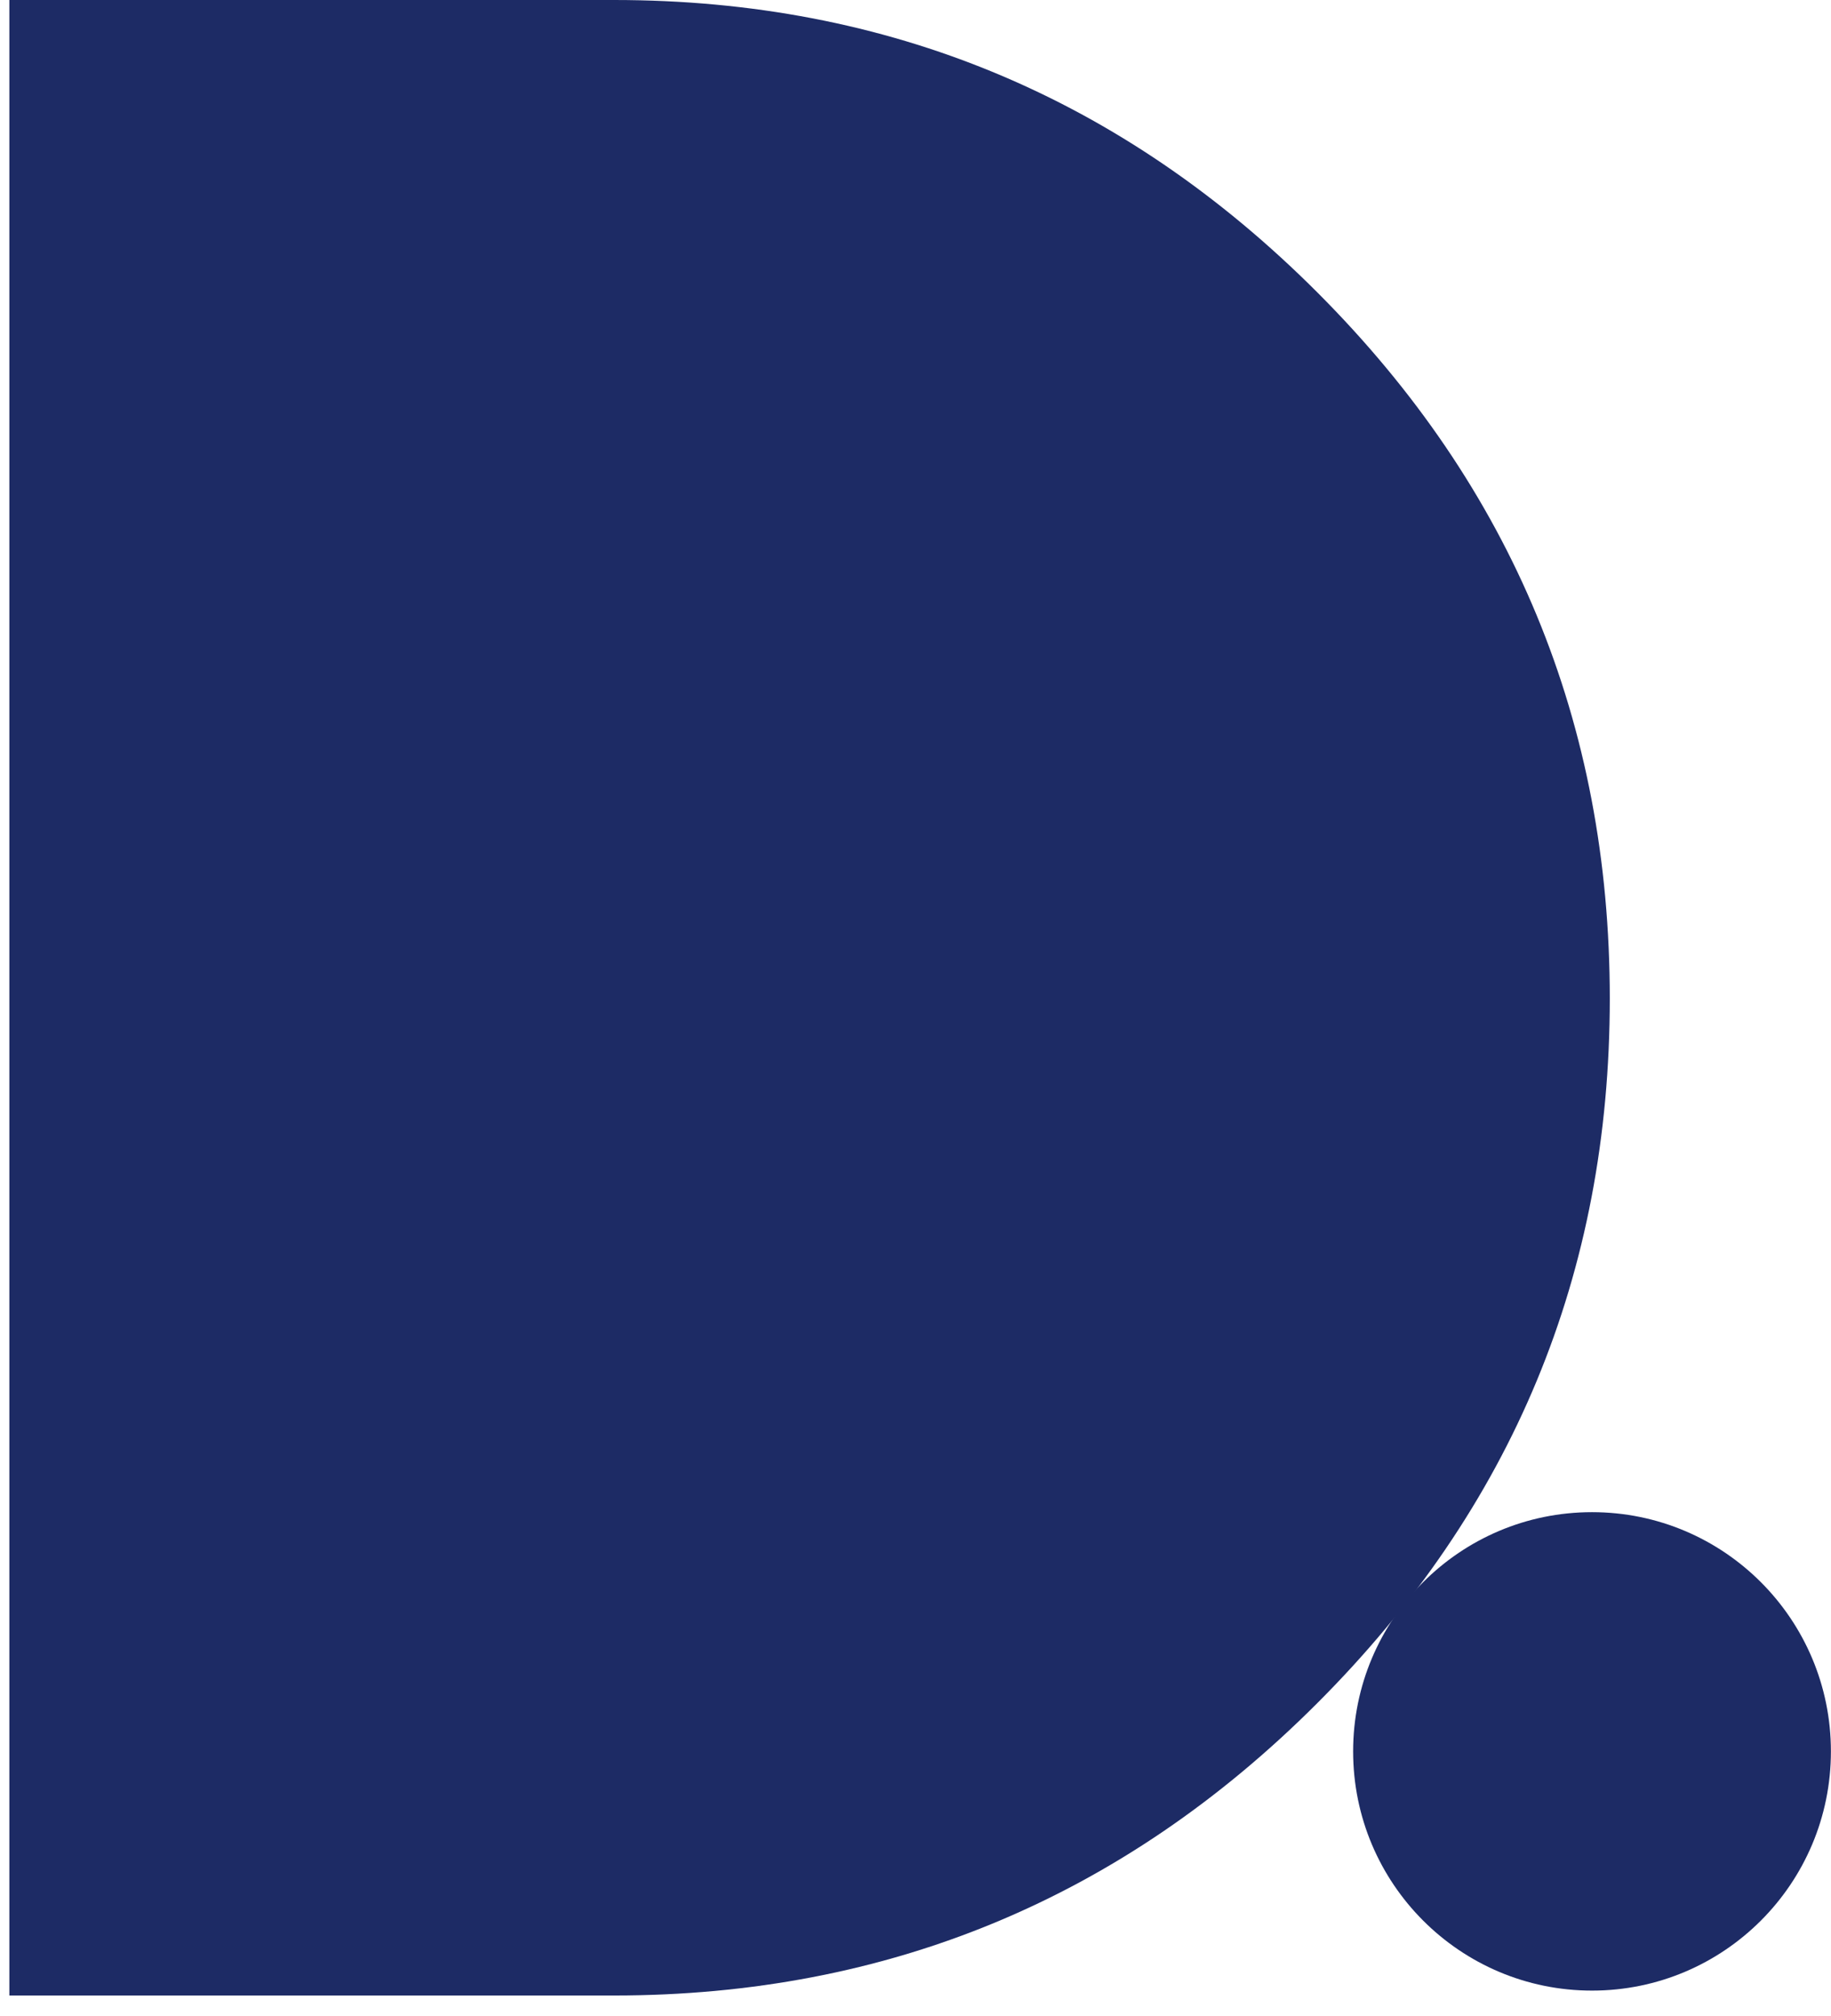
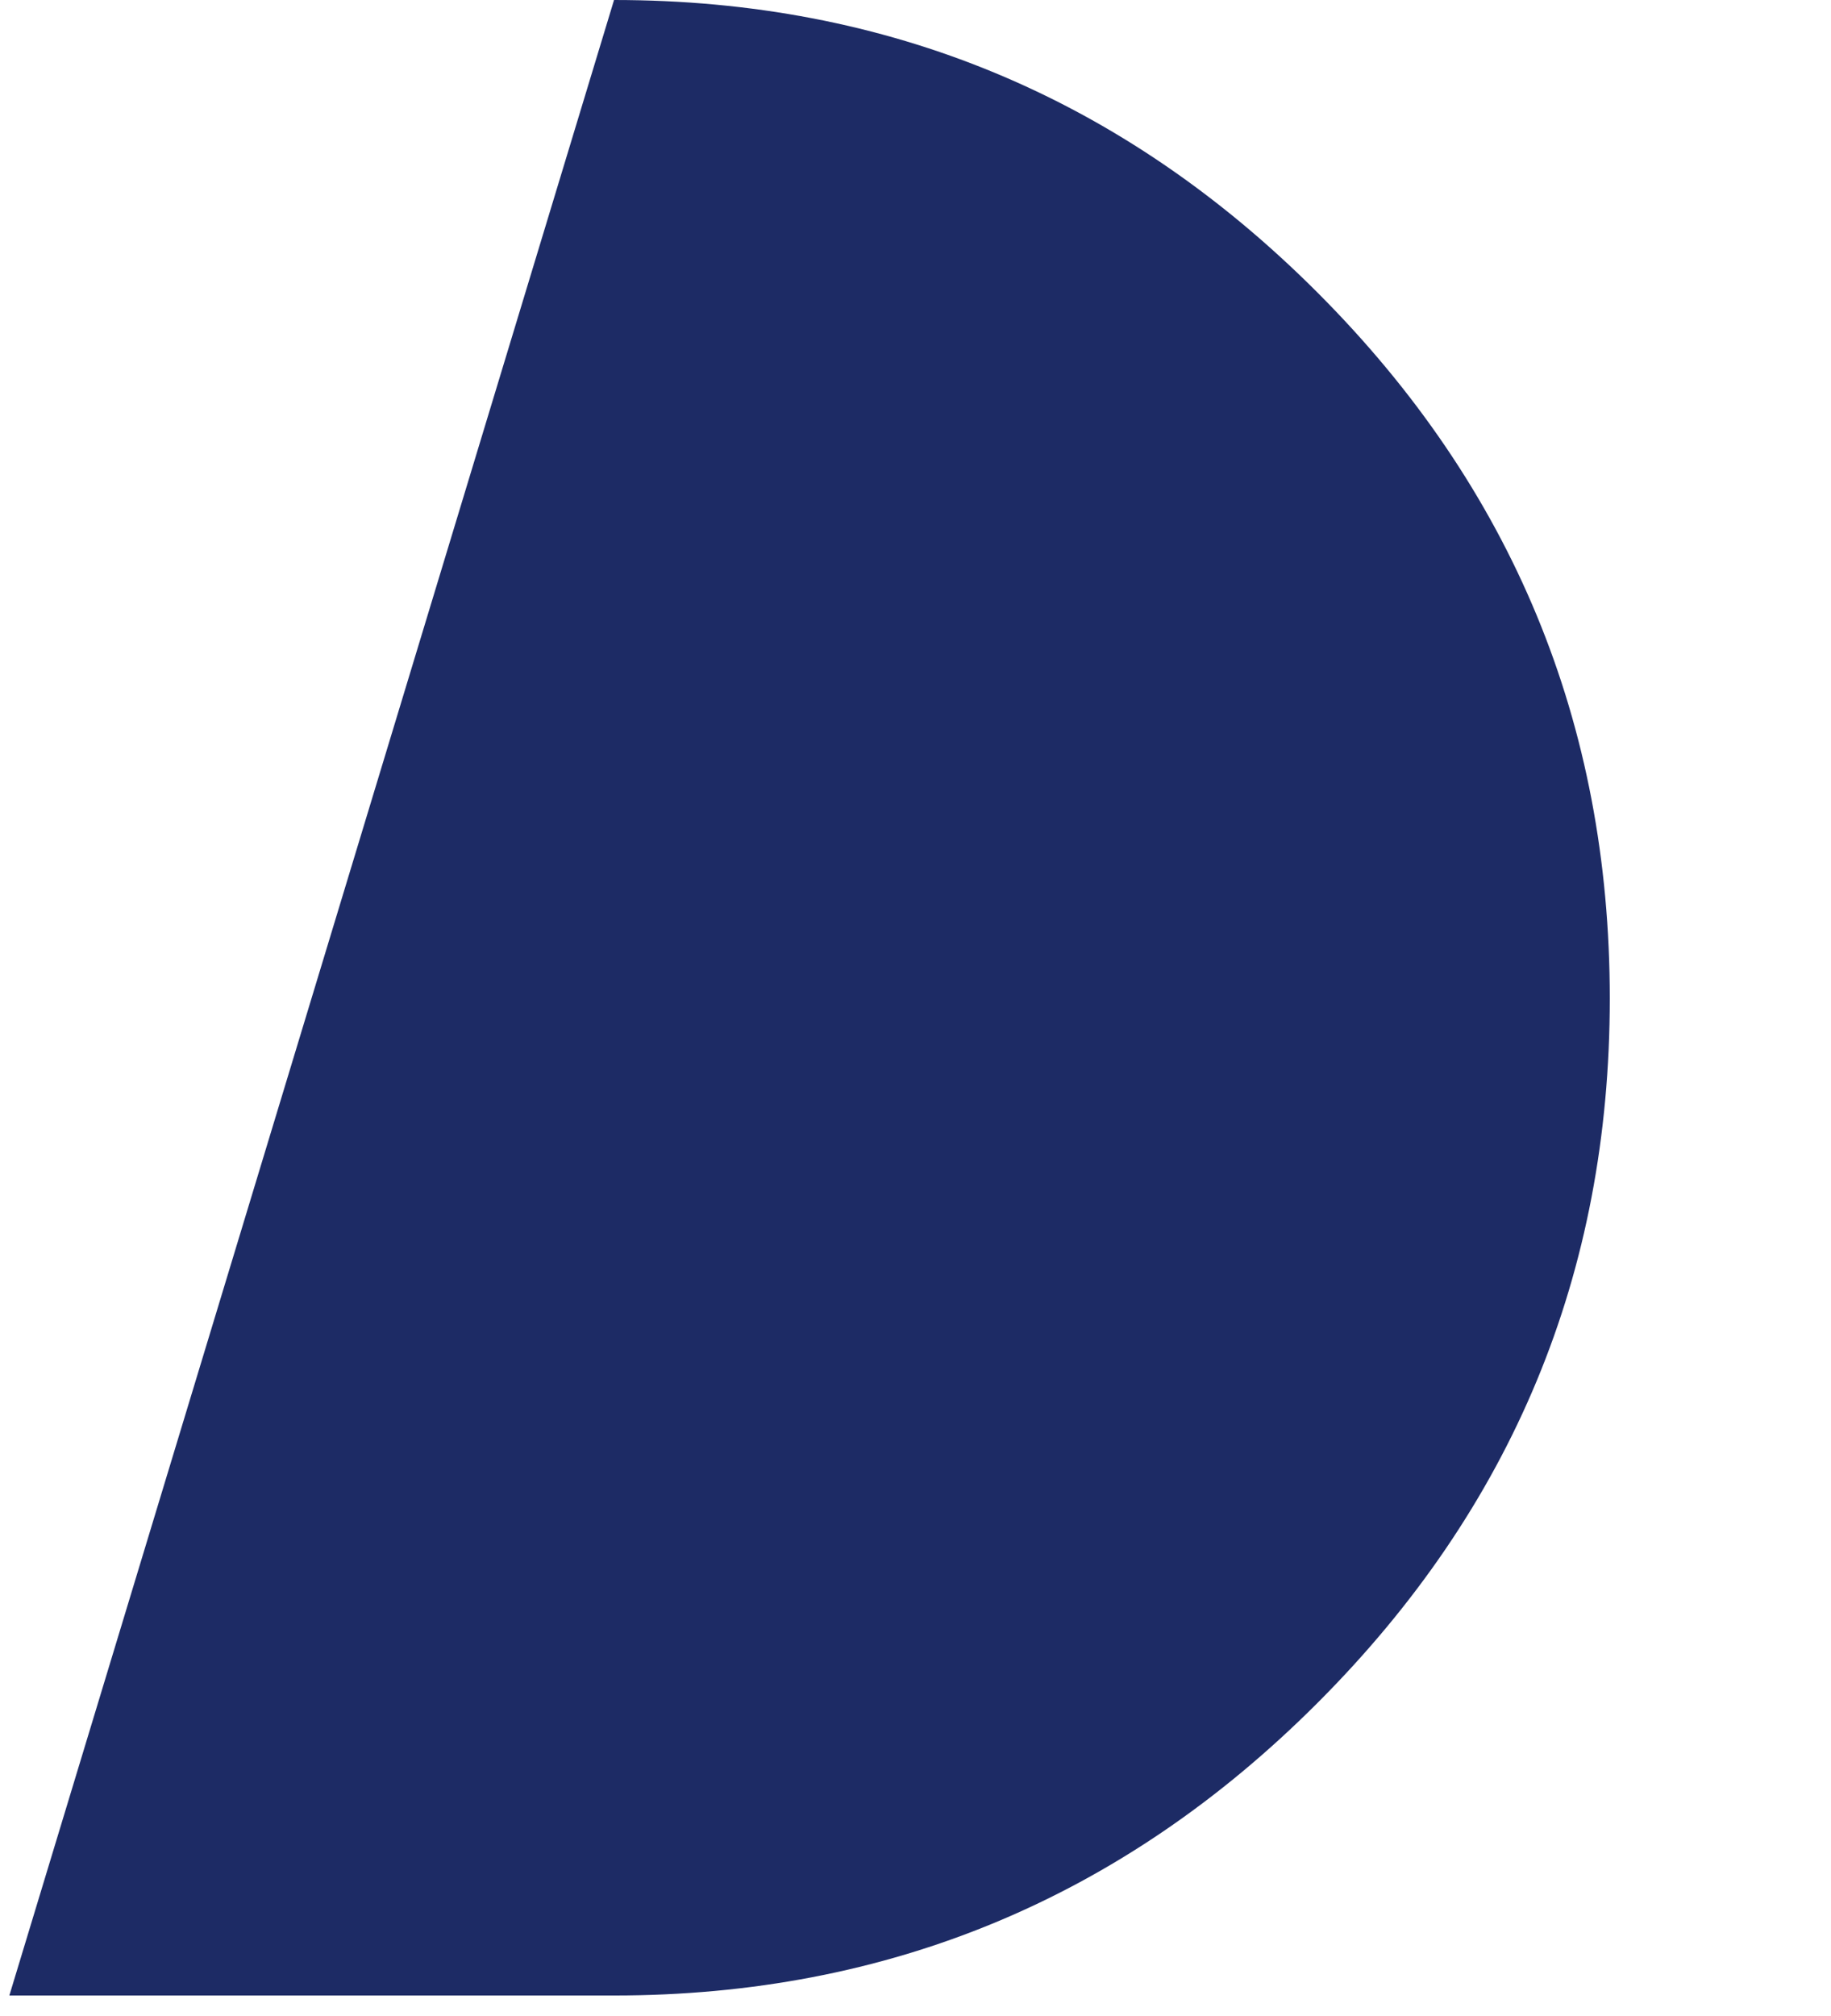
<svg xmlns="http://www.w3.org/2000/svg" fill="none" height="120" viewBox="0 0 109 120" width="109">
  <g fill="#1d2b65">
-     <path d="m36.554 0c16.323 0 30.283 5.805 41.878 17.414 11.596 11.609 17.399 25.613 17.399 42.011 0 16.398-5.798 30.318-17.399 41.928-11.596 11.609-25.555 17.414-41.878 17.414h-35.997v-118.767z" />
-     <path d="m94.773 118.476c7.855 0 14.222-6.374 14.222-14.238 0-7.863-6.367-14.238-14.222-14.238-7.854 0-14.221 6.375-14.221 14.238 0 7.864 6.367 14.238 14.221 14.238z" />
+     <path d="m36.554 0c16.323 0 30.283 5.805 41.878 17.414 11.596 11.609 17.399 25.613 17.399 42.011 0 16.398-5.798 30.318-17.399 41.928-11.596 11.609-25.555 17.414-41.878 17.414h-35.997z" />
  </g>
</svg>